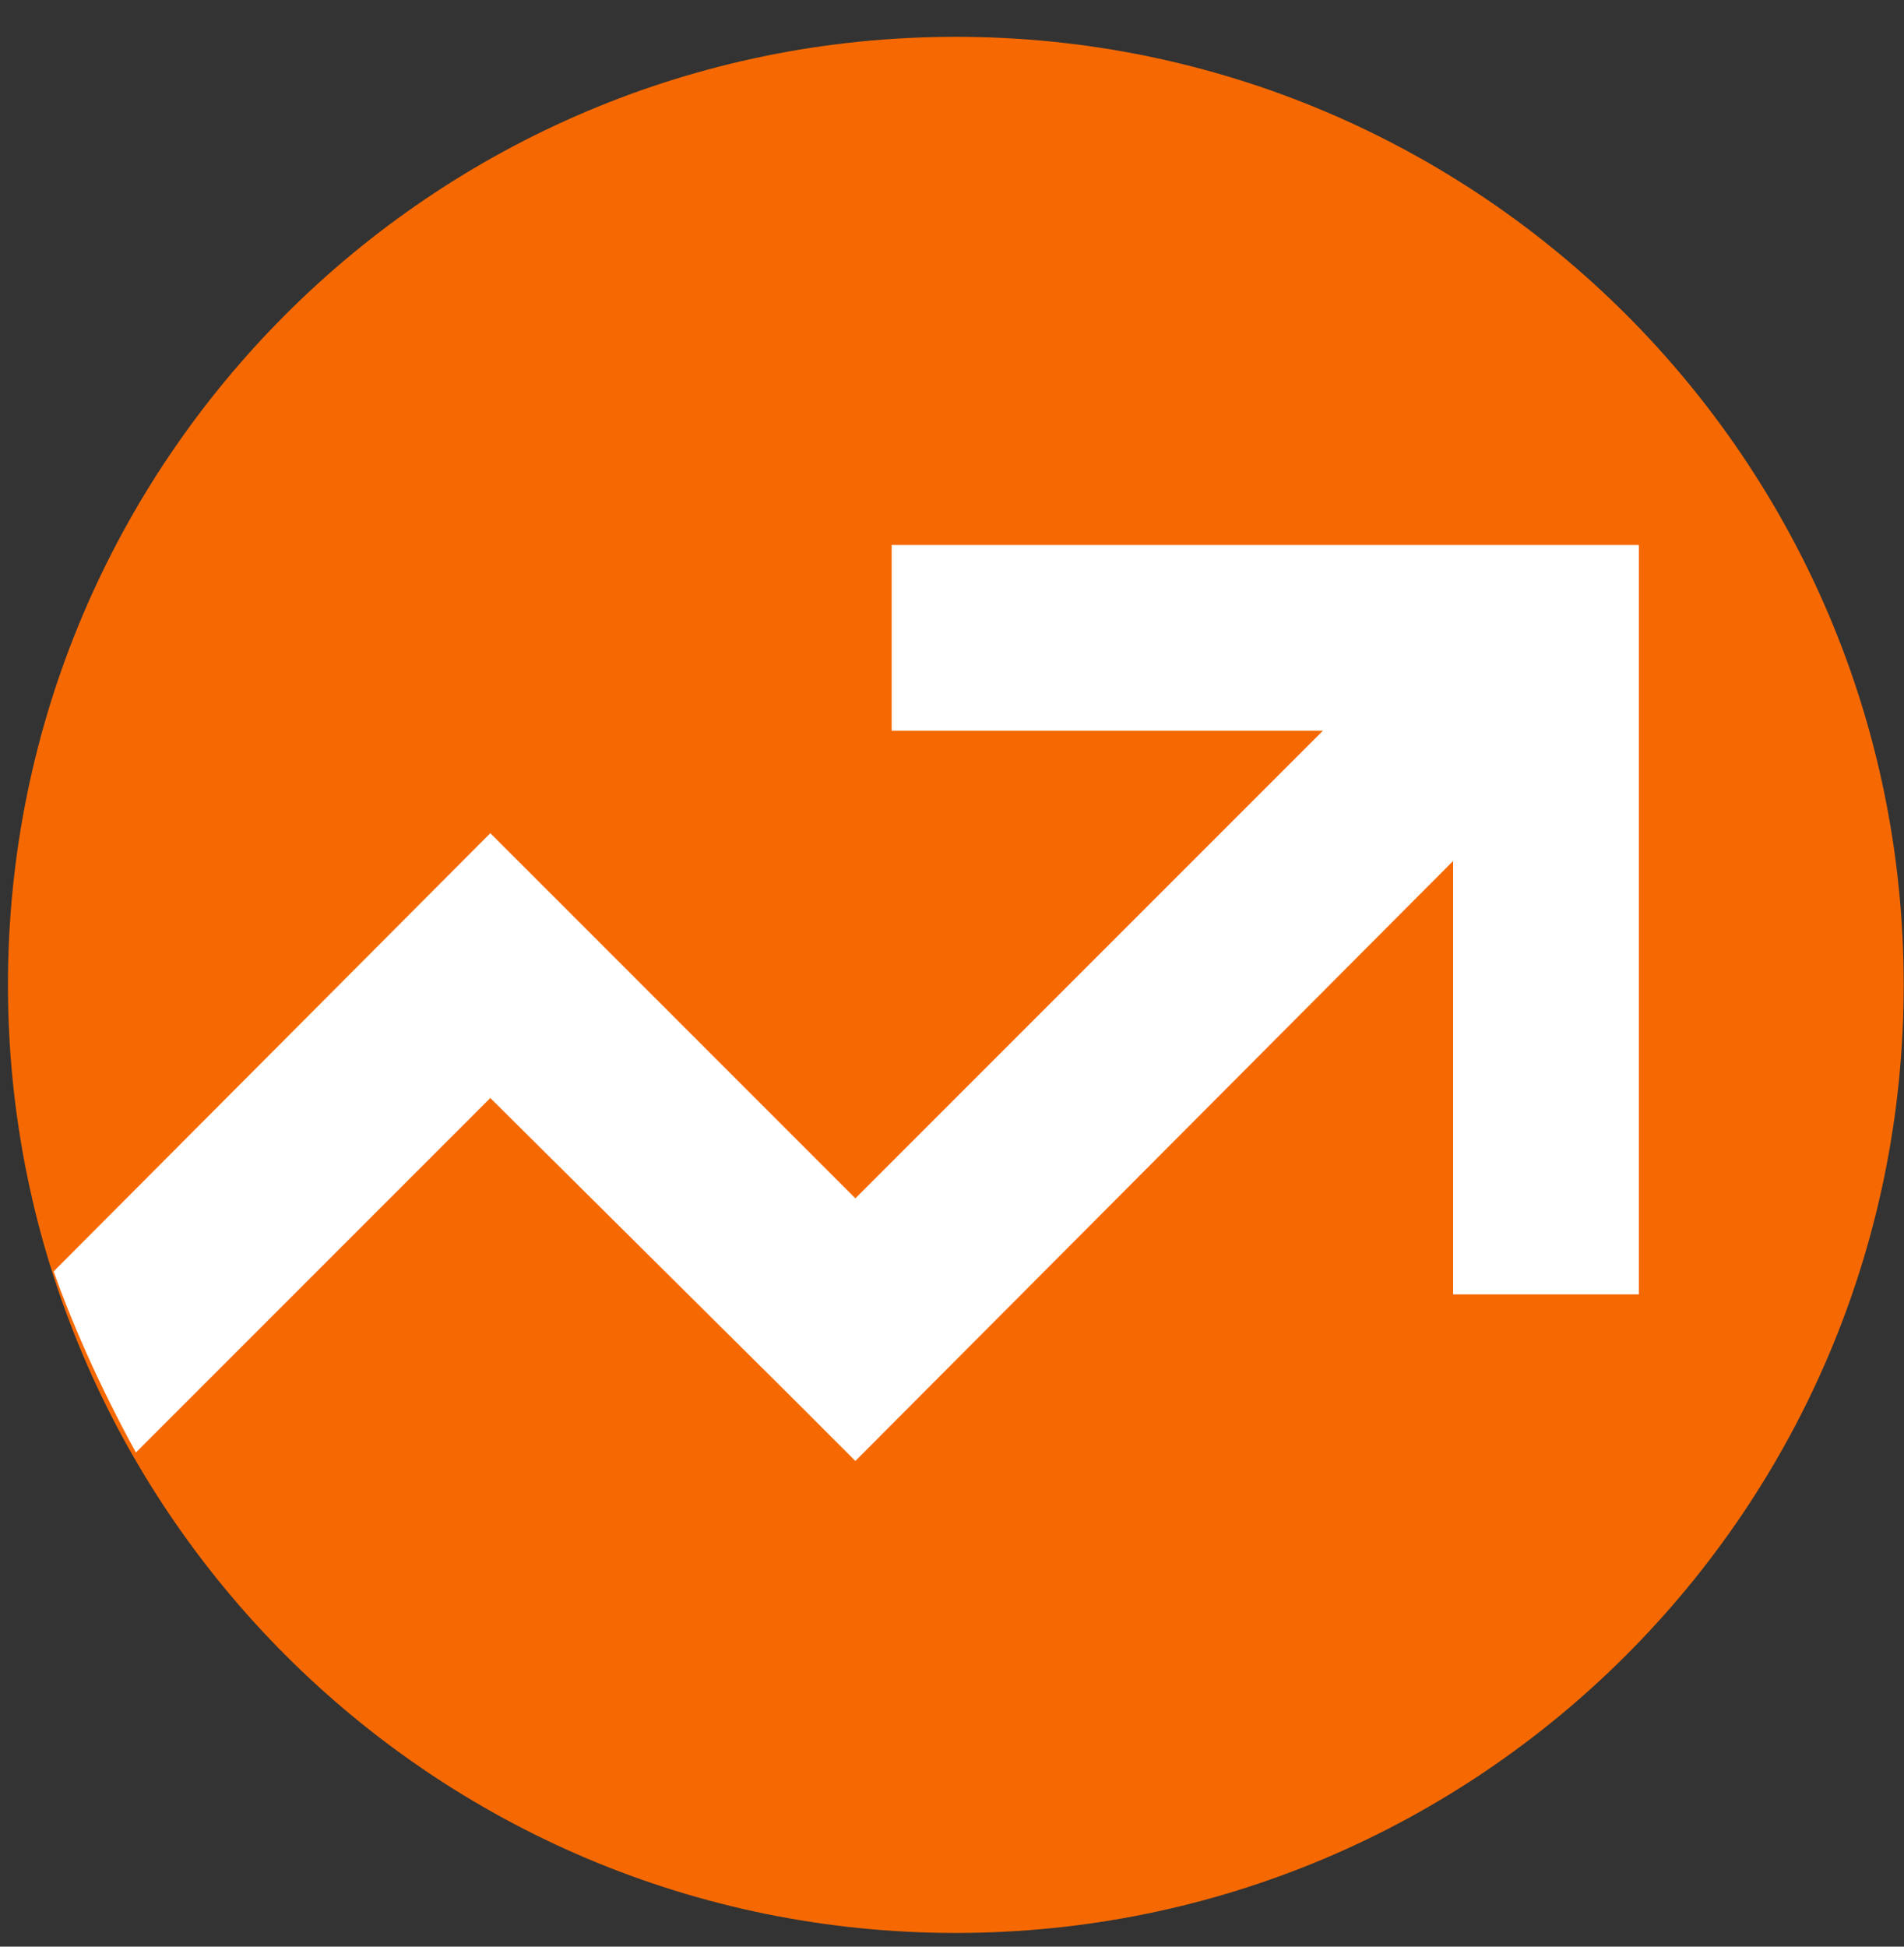
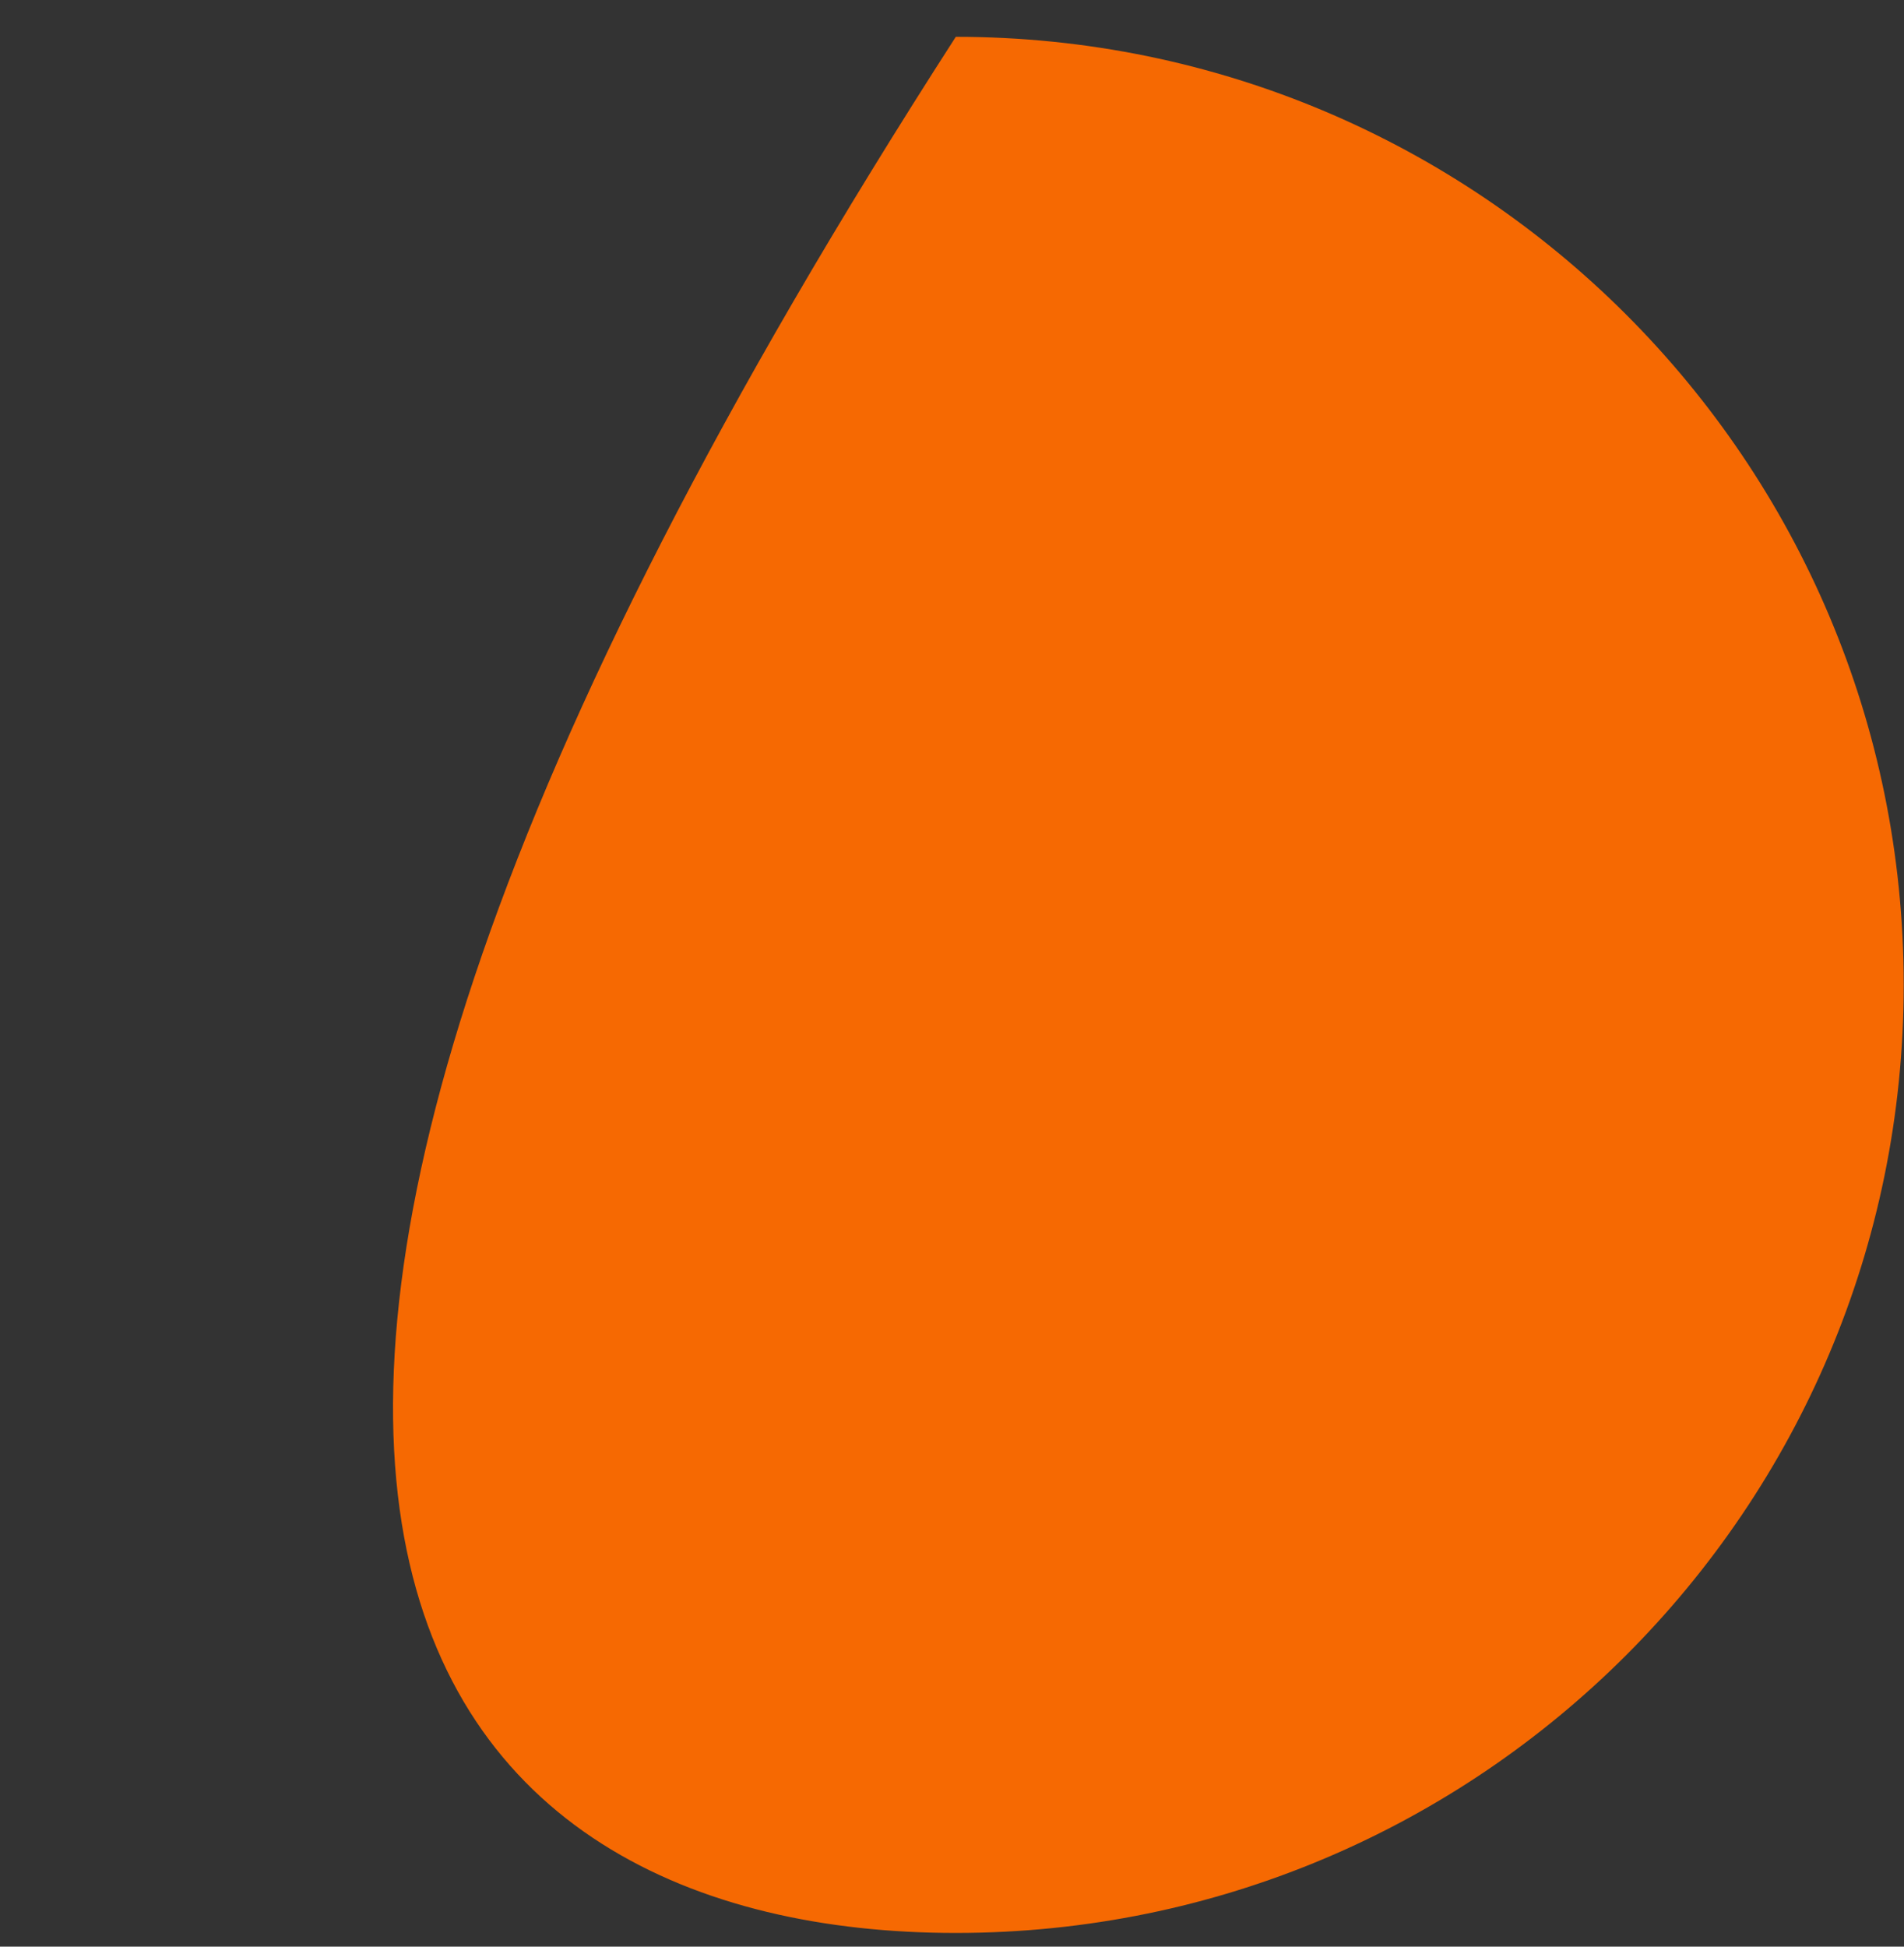
<svg xmlns="http://www.w3.org/2000/svg" width="45" height="46" viewBox="0 0 45 46" fill="none">
  <rect x="0" y="0" width="45" height="46" fill="#333333" stroke="none" />
-   <path d="M22.59 45.676C34.963 45.676 44.993 35.646 44.993 23.273C44.993 10.9 34.963 0.87 22.59 0.87C10.218 0.87 0.188 10.9 0.188 23.273C0.188 35.646 10.218 45.676 22.59 45.676Z" fill="#F66902" />
-   <path fill-rule="evenodd" clip-rule="evenodd" d="M20.216 34.523L34.344 20.345V30.587H38.733V12.878H21.074V17.267H31.266L20.216 28.317L13.153 21.253L11.588 19.689L1.268 30.044C1.661 31.155 2.293 32.649 3.212 34.322L11.588 25.946L18.652 32.959L20.216 34.523Z" fill="white" />
+   <path d="M22.59 45.676C34.963 45.676 44.993 35.646 44.993 23.273C44.993 10.9 34.963 0.87 22.59 0.87C0.188 35.646 10.218 45.676 22.59 45.676Z" fill="#F66902" />
</svg>